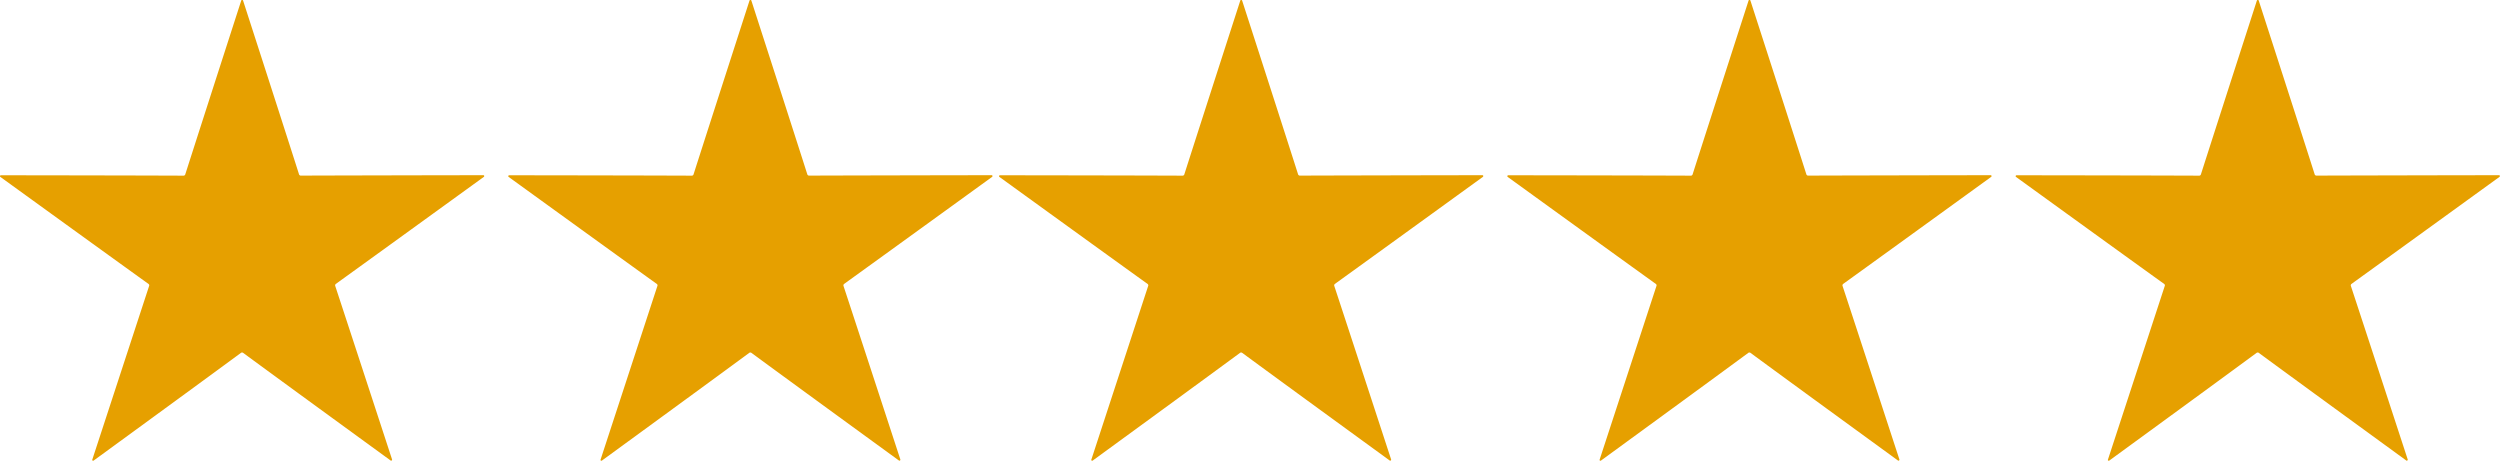
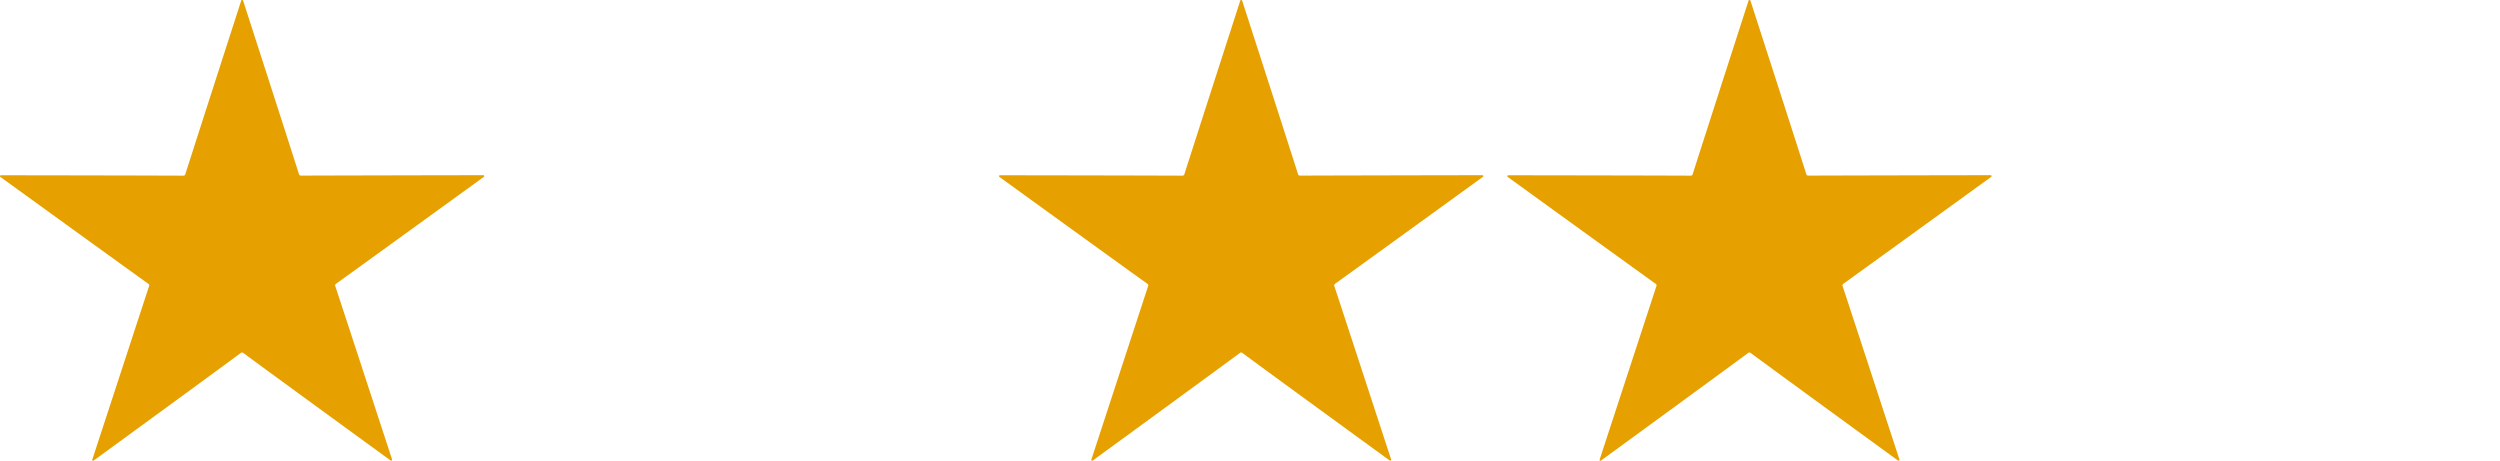
<svg xmlns="http://www.w3.org/2000/svg" id="Group_2208" data-name="Group 2208" width="107.096" height="19.737" viewBox="0 0 107.096 19.737">
  <defs>
    <clipPath id="clip-path">
      <rect id="Rectangle_1729" data-name="Rectangle 1729" width="20.749" height="19.737" fill="#e6a000" />
    </clipPath>
  </defs>
  <g id="Group_1992" data-name="Group 1992" transform="translate(0 0)">
    <g id="Group_1991" data-name="Group 1991" clip-path="url(#clip-path)">
      <path id="Path_41591" data-name="Path 41591" d="M10.375,0h.015a.038.038,0,0,1,.022.022q1.778,5.5,2.4,7.453a.06.06,0,0,0,.026.031.069.069,0,0,0,.039.017q2.049-.008,7.831-.018a.037.037,0,0,1,.028.014.045.045,0,0,1,.006.014.042.042,0,0,1,0,.015.037.037,0,0,1-.014.028q-4.683,3.392-6.345,4.589a.084.084,0,0,0-.025.077q.641,1.946,2.438,7.442a.037.037,0,0,1-.006.031l-.011.011-.013.007a.037.037,0,0,1-.032-.006q-4.673-3.4-6.325-4.616a.07.07,0,0,0-.04-.01.066.066,0,0,0-.04.01Q8.683,16.324,4.01,19.731a.035.035,0,0,1-.031.006l-.014-.008-.011-.01a.041.041,0,0,1,0-.031q1.8-5.5,2.436-7.444a.062.062,0,0,0,0-.04.067.067,0,0,0-.022-.036Q4.7,10.97.015,7.579A.042.042,0,0,1,0,7.551l0-.015L.01,7.522a.037.037,0,0,1,.028-.014q5.782.008,7.831.017a.073.073,0,0,0,.039-.015.08.08,0,0,0,.026-.032q.624-1.951,2.4-7.453A.038.038,0,0,1,10.359,0h.015" fill="#e6a000" />
    </g>
  </g>
  <g id="Group_1993" data-name="Group 1993" transform="translate(21.774 0)">
    <g id="Group_1991-2" data-name="Group 1991" clip-path="url(#clip-path)">
-       <path id="Path_41591-2" data-name="Path 41591" d="M10.375,0h.015a.038.038,0,0,1,.022.022q1.778,5.5,2.4,7.453a.06.06,0,0,0,.026.031.069.069,0,0,0,.039.017q2.049-.008,7.831-.018a.037.037,0,0,1,.028.014.045.045,0,0,1,.006.014.042.042,0,0,1,0,.015.037.037,0,0,1-.014.028q-4.683,3.392-6.345,4.589a.084.084,0,0,0-.025.077q.641,1.946,2.438,7.442a.037.037,0,0,1-.006.031l-.011.011-.013.007a.037.037,0,0,1-.032-.006q-4.673-3.4-6.325-4.616a.07.07,0,0,0-.04-.01.066.066,0,0,0-.04.01Q8.683,16.324,4.01,19.731a.035.035,0,0,1-.031.006l-.014-.008-.011-.01a.041.041,0,0,1,0-.031q1.8-5.5,2.436-7.444a.062.062,0,0,0,0-.04.067.067,0,0,0-.022-.036Q4.7,10.97.015,7.579A.042.042,0,0,1,0,7.551l0-.015L.01,7.522a.037.037,0,0,1,.028-.014q5.782.008,7.831.017a.073.073,0,0,0,.039-.015.08.08,0,0,0,.026-.032q.624-1.951,2.4-7.453A.038.038,0,0,1,10.359,0h.015" fill="#e6a000" />
-     </g>
+       </g>
  </g>
  <g id="Group_1994" data-name="Group 1994" transform="translate(42.798 0)">
    <g id="Group_1991-3" data-name="Group 1991" clip-path="url(#clip-path)">
      <path id="Path_41591-3" data-name="Path 41591" d="M10.375,0h.015a.038.038,0,0,1,.022.022q1.778,5.5,2.4,7.453a.06.06,0,0,0,.026.031.069.069,0,0,0,.039.017q2.049-.008,7.831-.018a.037.037,0,0,1,.028.014.045.045,0,0,1,.006.014.042.042,0,0,1,0,.015.037.037,0,0,1-.014.028q-4.683,3.392-6.345,4.589a.084.084,0,0,0-.025.077q.641,1.946,2.438,7.442a.037.037,0,0,1-.006.031l-.011.011-.013.007a.037.037,0,0,1-.032-.006q-4.673-3.4-6.325-4.616a.07.07,0,0,0-.04-.01.066.066,0,0,0-.04.01Q8.683,16.324,4.01,19.731a.035.035,0,0,1-.031.006l-.014-.008-.011-.01a.041.041,0,0,1,0-.031q1.8-5.5,2.436-7.444a.062.062,0,0,0,0-.04.067.067,0,0,0-.022-.036Q4.7,10.97.015,7.579A.042.042,0,0,1,0,7.551l0-.015L.01,7.522a.037.037,0,0,1,.028-.014q5.782.008,7.831.017a.073.073,0,0,0,.039-.015.08.08,0,0,0,.026-.032q.624-1.951,2.4-7.453A.038.038,0,0,1,10.359,0h.015" fill="#e6a000" />
    </g>
  </g>
  <g id="Group_1995" data-name="Group 1995" transform="translate(64.572 0)">
    <g id="Group_1991-4" data-name="Group 1991" clip-path="url(#clip-path)">
      <path id="Path_41591-4" data-name="Path 41591" d="M10.375,0h.015a.038.038,0,0,1,.022.022q1.778,5.5,2.4,7.453a.06.06,0,0,0,.026.031.069.069,0,0,0,.039.017q2.049-.008,7.831-.018a.037.037,0,0,1,.028.014.045.045,0,0,1,.006.014.042.042,0,0,1,0,.015.037.037,0,0,1-.014.028q-4.683,3.392-6.345,4.589a.084.084,0,0,0-.025.077q.641,1.946,2.438,7.442a.037.037,0,0,1-.006.031l-.011.011-.013.007a.037.037,0,0,1-.032-.006q-4.673-3.4-6.325-4.616a.07.07,0,0,0-.04-.01.066.066,0,0,0-.04.01Q8.683,16.324,4.01,19.731a.035.035,0,0,1-.031.006l-.014-.008-.011-.01a.041.041,0,0,1,0-.031q1.8-5.5,2.436-7.444a.062.062,0,0,0,0-.04.067.067,0,0,0-.022-.036Q4.7,10.97.015,7.579A.042.042,0,0,1,0,7.551l0-.015L.01,7.522a.037.037,0,0,1,.028-.014q5.782.008,7.831.017a.073.073,0,0,0,.039-.015.08.08,0,0,0,.026-.032q.624-1.951,2.4-7.453A.038.038,0,0,1,10.359,0h.015" fill="#e6a000" />
    </g>
  </g>
  <g id="Group_1996" data-name="Group 1996" transform="translate(86.347 0)">
    <g id="Group_1991-5" data-name="Group 1991" clip-path="url(#clip-path)">
-       <path id="Path_41591-5" data-name="Path 41591" d="M10.375,0h.015a.038.038,0,0,1,.022.022q1.778,5.5,2.4,7.453a.06.06,0,0,0,.026.031.069.069,0,0,0,.039.017q2.049-.008,7.831-.018a.037.037,0,0,1,.028.014.045.045,0,0,1,.006.014.042.042,0,0,1,0,.015.037.037,0,0,1-.014.028q-4.683,3.392-6.345,4.589a.084.084,0,0,0-.025.077q.641,1.946,2.438,7.442a.037.037,0,0,1-.006.031l-.011.011-.013.007a.037.037,0,0,1-.032-.006q-4.673-3.4-6.325-4.616a.07.07,0,0,0-.04-.01.066.066,0,0,0-.04.01Q8.683,16.324,4.01,19.731a.035.035,0,0,1-.031.006l-.014-.008-.011-.01a.041.041,0,0,1,0-.031q1.8-5.5,2.436-7.444a.062.062,0,0,0,0-.04.067.067,0,0,0-.022-.036Q4.7,10.97.015,7.579A.042.042,0,0,1,0,7.551l0-.015L.01,7.522a.037.037,0,0,1,.028-.014q5.782.008,7.831.017a.073.073,0,0,0,.039-.015.08.08,0,0,0,.026-.032q.624-1.951,2.4-7.453A.038.038,0,0,1,10.359,0h.015" fill="#e6a000" />
-     </g>
+       </g>
  </g>
</svg>